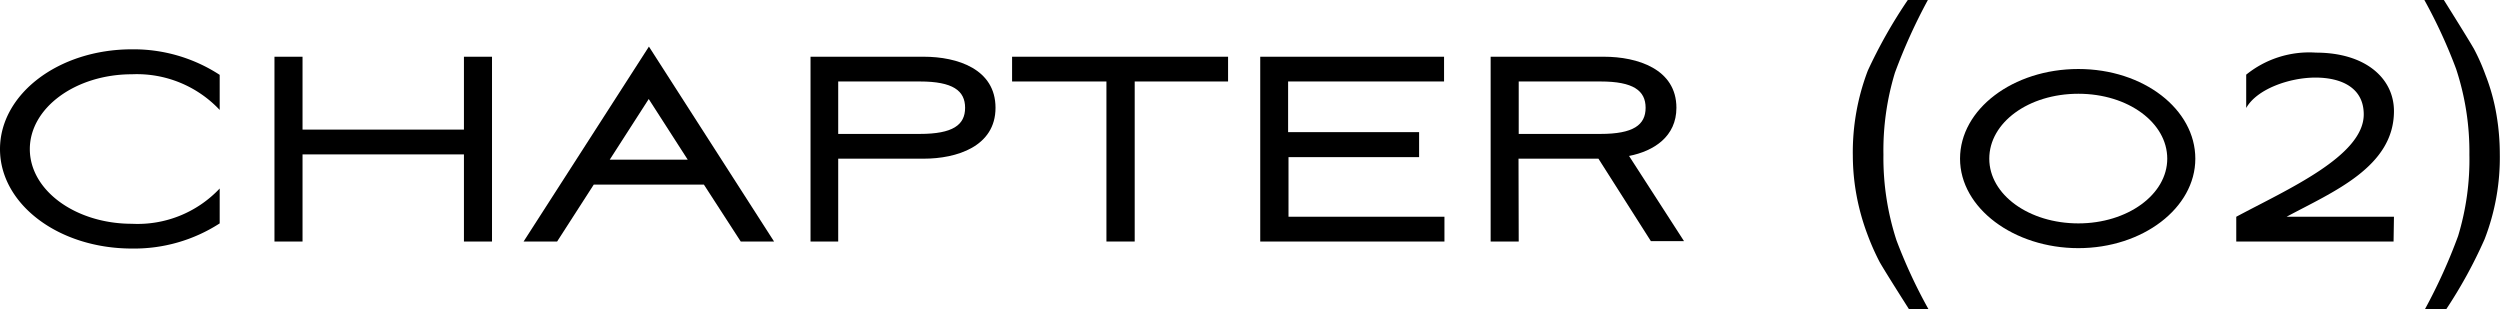
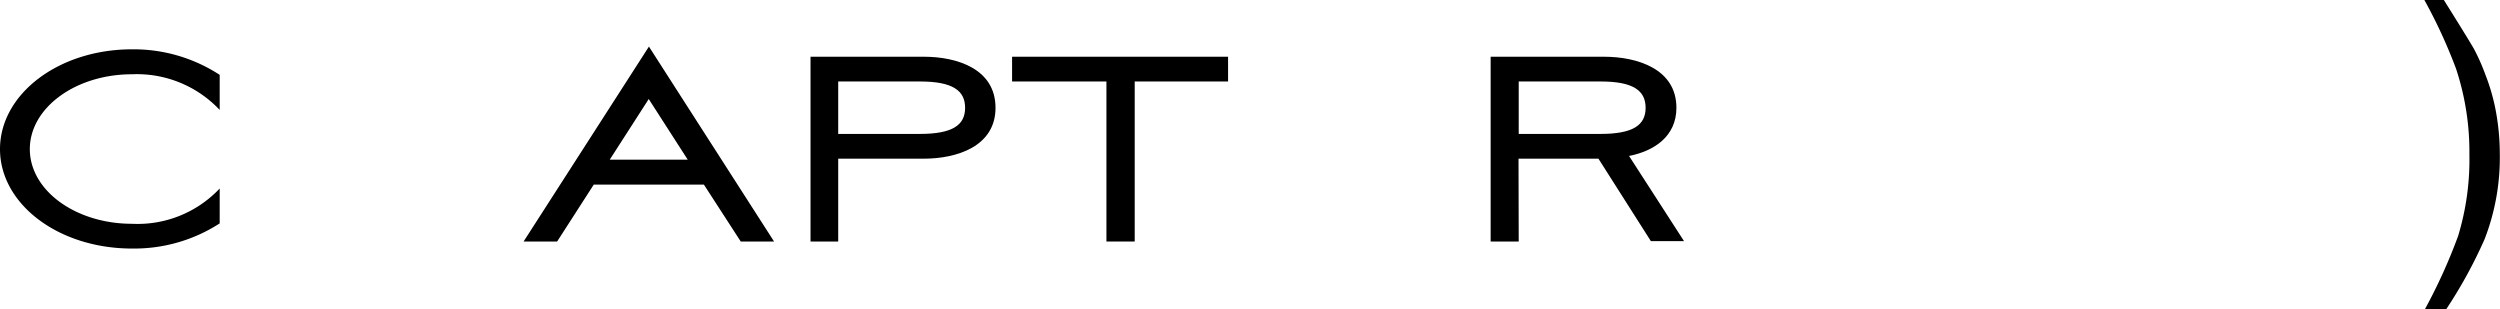
<svg xmlns="http://www.w3.org/2000/svg" viewBox="0 0 128.25 15.86">
  <g id="レイヤー_2" data-name="レイヤー 2">
    <g id="レイヤー_1-2" data-name="レイヤー 1">
      <path d="M6.77,11.48a5.78,5.78,0,0,0,4.5-1.81v1.79a8.08,8.08,0,0,1-4.5,1.29C3,12.75,0,10.47,0,7.65S3,2.53,6.77,2.53a8.09,8.09,0,0,1,4.5,1.31v1.8a5.83,5.83,0,0,0-4.5-1.83c-2.89,0-5.24,1.72-5.24,3.84S3.88,11.48,6.77,11.48Z" />
-       <path d="M23.8,7.92H15.52v4.47H14.08V2.91h1.44V6.65H23.8V2.91h1.44v9.48H23.8Z" />
      <path d="M36.11,9.47H30.46l-1.88,2.92H26.86l6.43-10,6.42,10H38ZM31.28,8.19h4l-2-3.11Z" />
      <path d="M43,12.39H41.58V2.91h5.81c1.72,0,3.68.63,3.68,2.62s-2,2.61-3.68,2.61H43Zm0-5.52h4.19c1.69,0,2.32-.46,2.32-1.34s-.63-1.35-2.32-1.35H43Z" />
      <path d="M51.92,4.18V2.91H63V4.18H58.21v8.21H56.76V4.18Z" />
-       <path d="M64.65,2.91h9.43V4.18h-8v2.6h6.72V8.06H66.1v3.06h8v1.27H64.65Z" />
      <path d="M77.91,12.39H76.47V2.91h5.81C84,2.91,86,3.54,86,5.53,86,7,84.85,7.75,83.57,8l2.82,4.37h-1.7L82,8.14h-4.1Zm0-5.52h4.2c1.68,0,2.31-.46,2.31-1.34s-.63-1.35-2.31-1.35h-4.2Z" />
-       <path d="M98.9,0a28.59,28.59,0,0,0-1.69,3.73,13.69,13.69,0,0,0-.59,4.2,13.68,13.68,0,0,0,.67,4.4,26.36,26.36,0,0,0,1.64,3.53h-1c-.8-1.26-1.3-2.06-1.5-2.41A12.25,12.25,0,0,1,95.79,12a11.69,11.69,0,0,1-.65-2.62A11.39,11.39,0,0,1,95.05,8a11.76,11.76,0,0,1,.77-4.38A25.38,25.38,0,0,1,97.87,0Z" />
-       <path d="M106.62,3.54c3.35,0,6,2.07,6,4.6s-2.7,4.59-6,4.59-6.07-2.05-6.07-4.59S103.27,3.54,106.62,3.54Zm0,7.92c2.52,0,4.56-1.48,4.56-3.32s-2-3.33-4.56-3.33-4.57,1.48-4.57,3.33S104.09,11.46,106.62,11.46Z" />
-       <path d="M122.79,12.39h-8.07V11.12c2.61-1.4,6.54-3.11,6.54-5.25,0-1.38-1.16-1.89-2.48-1.89s-3,.58-3.55,1.56V3.83a5.14,5.14,0,0,1,3.58-1.13c2.53,0,4,1.31,4,3,0,2.87-3.13,4.14-5.51,5.42h5.51Z" />
      <path d="M124.4,15.86a28,28,0,0,0,1.7-3.75,13.44,13.44,0,0,0,.58-4.18A13.57,13.57,0,0,0,126,3.54,26.35,26.35,0,0,0,124.37,0h1c.85,1.36,1.37,2.2,1.55,2.52a10.29,10.29,0,0,1,.58,1.31,10.25,10.25,0,0,1,.57,2.06,12.05,12.05,0,0,1,.17,2,11.59,11.59,0,0,1-.78,4.38,24.22,24.22,0,0,1-2,3.64Z" />
    </g>
  </g>
</svg>